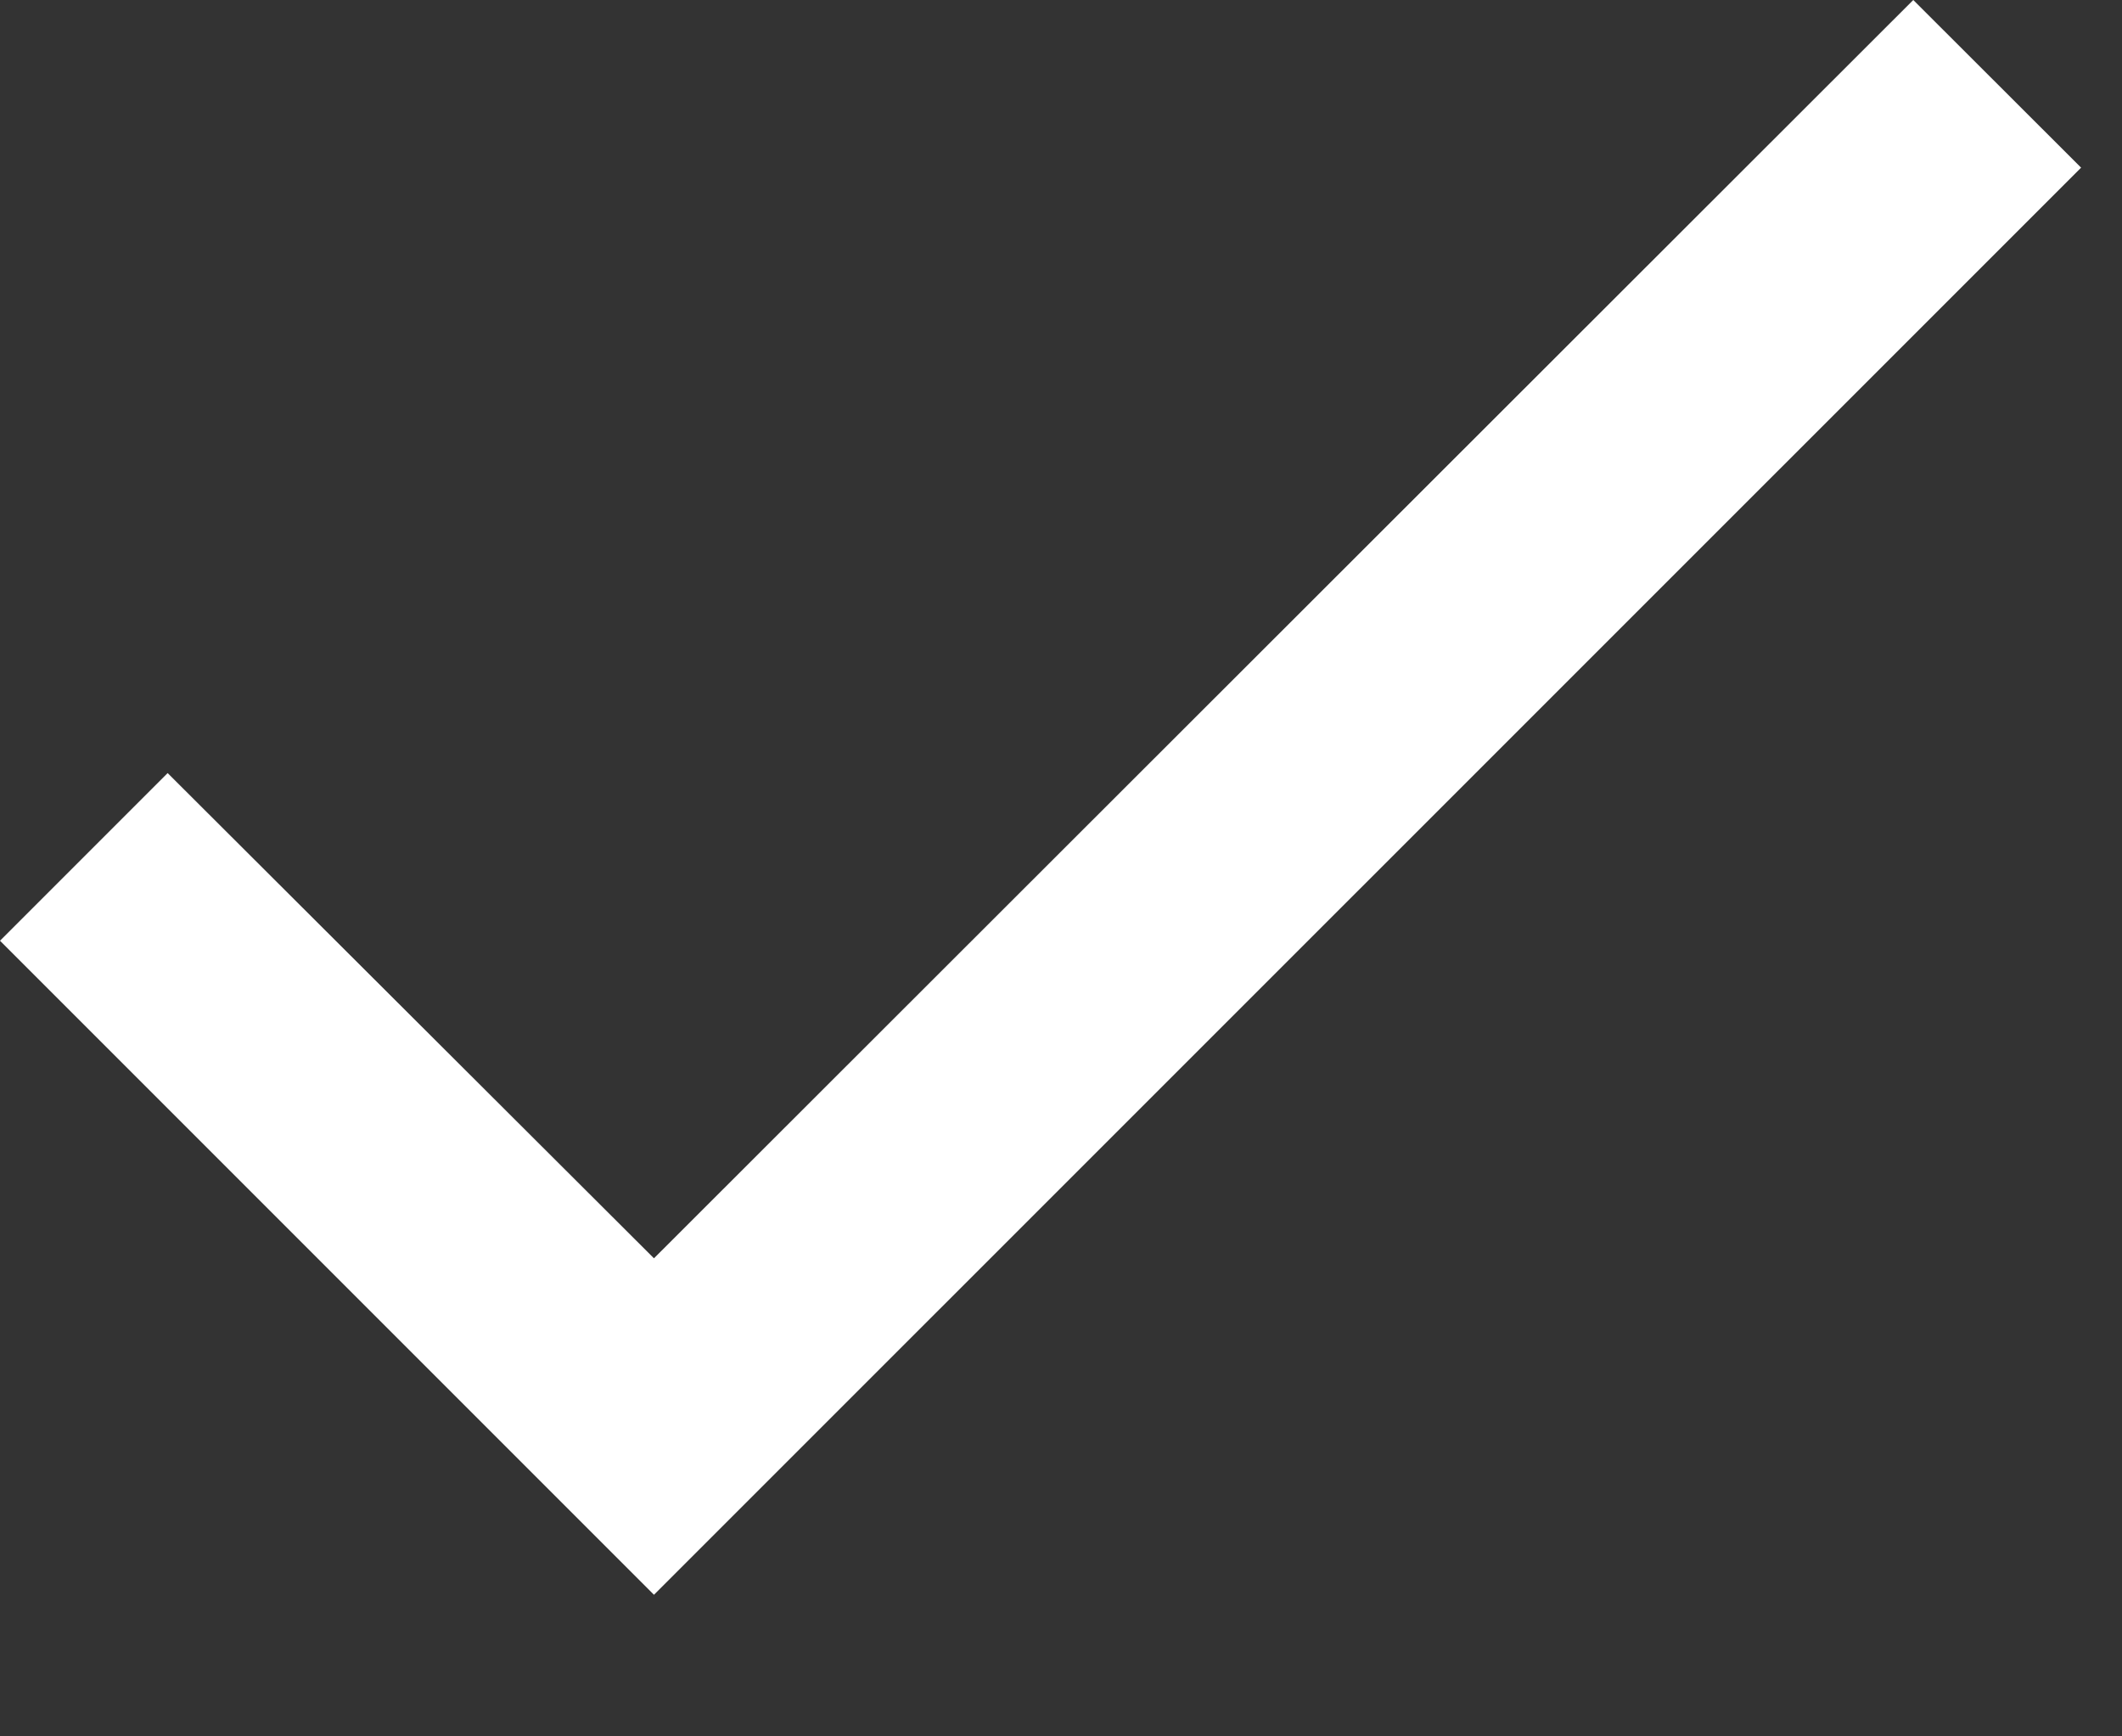
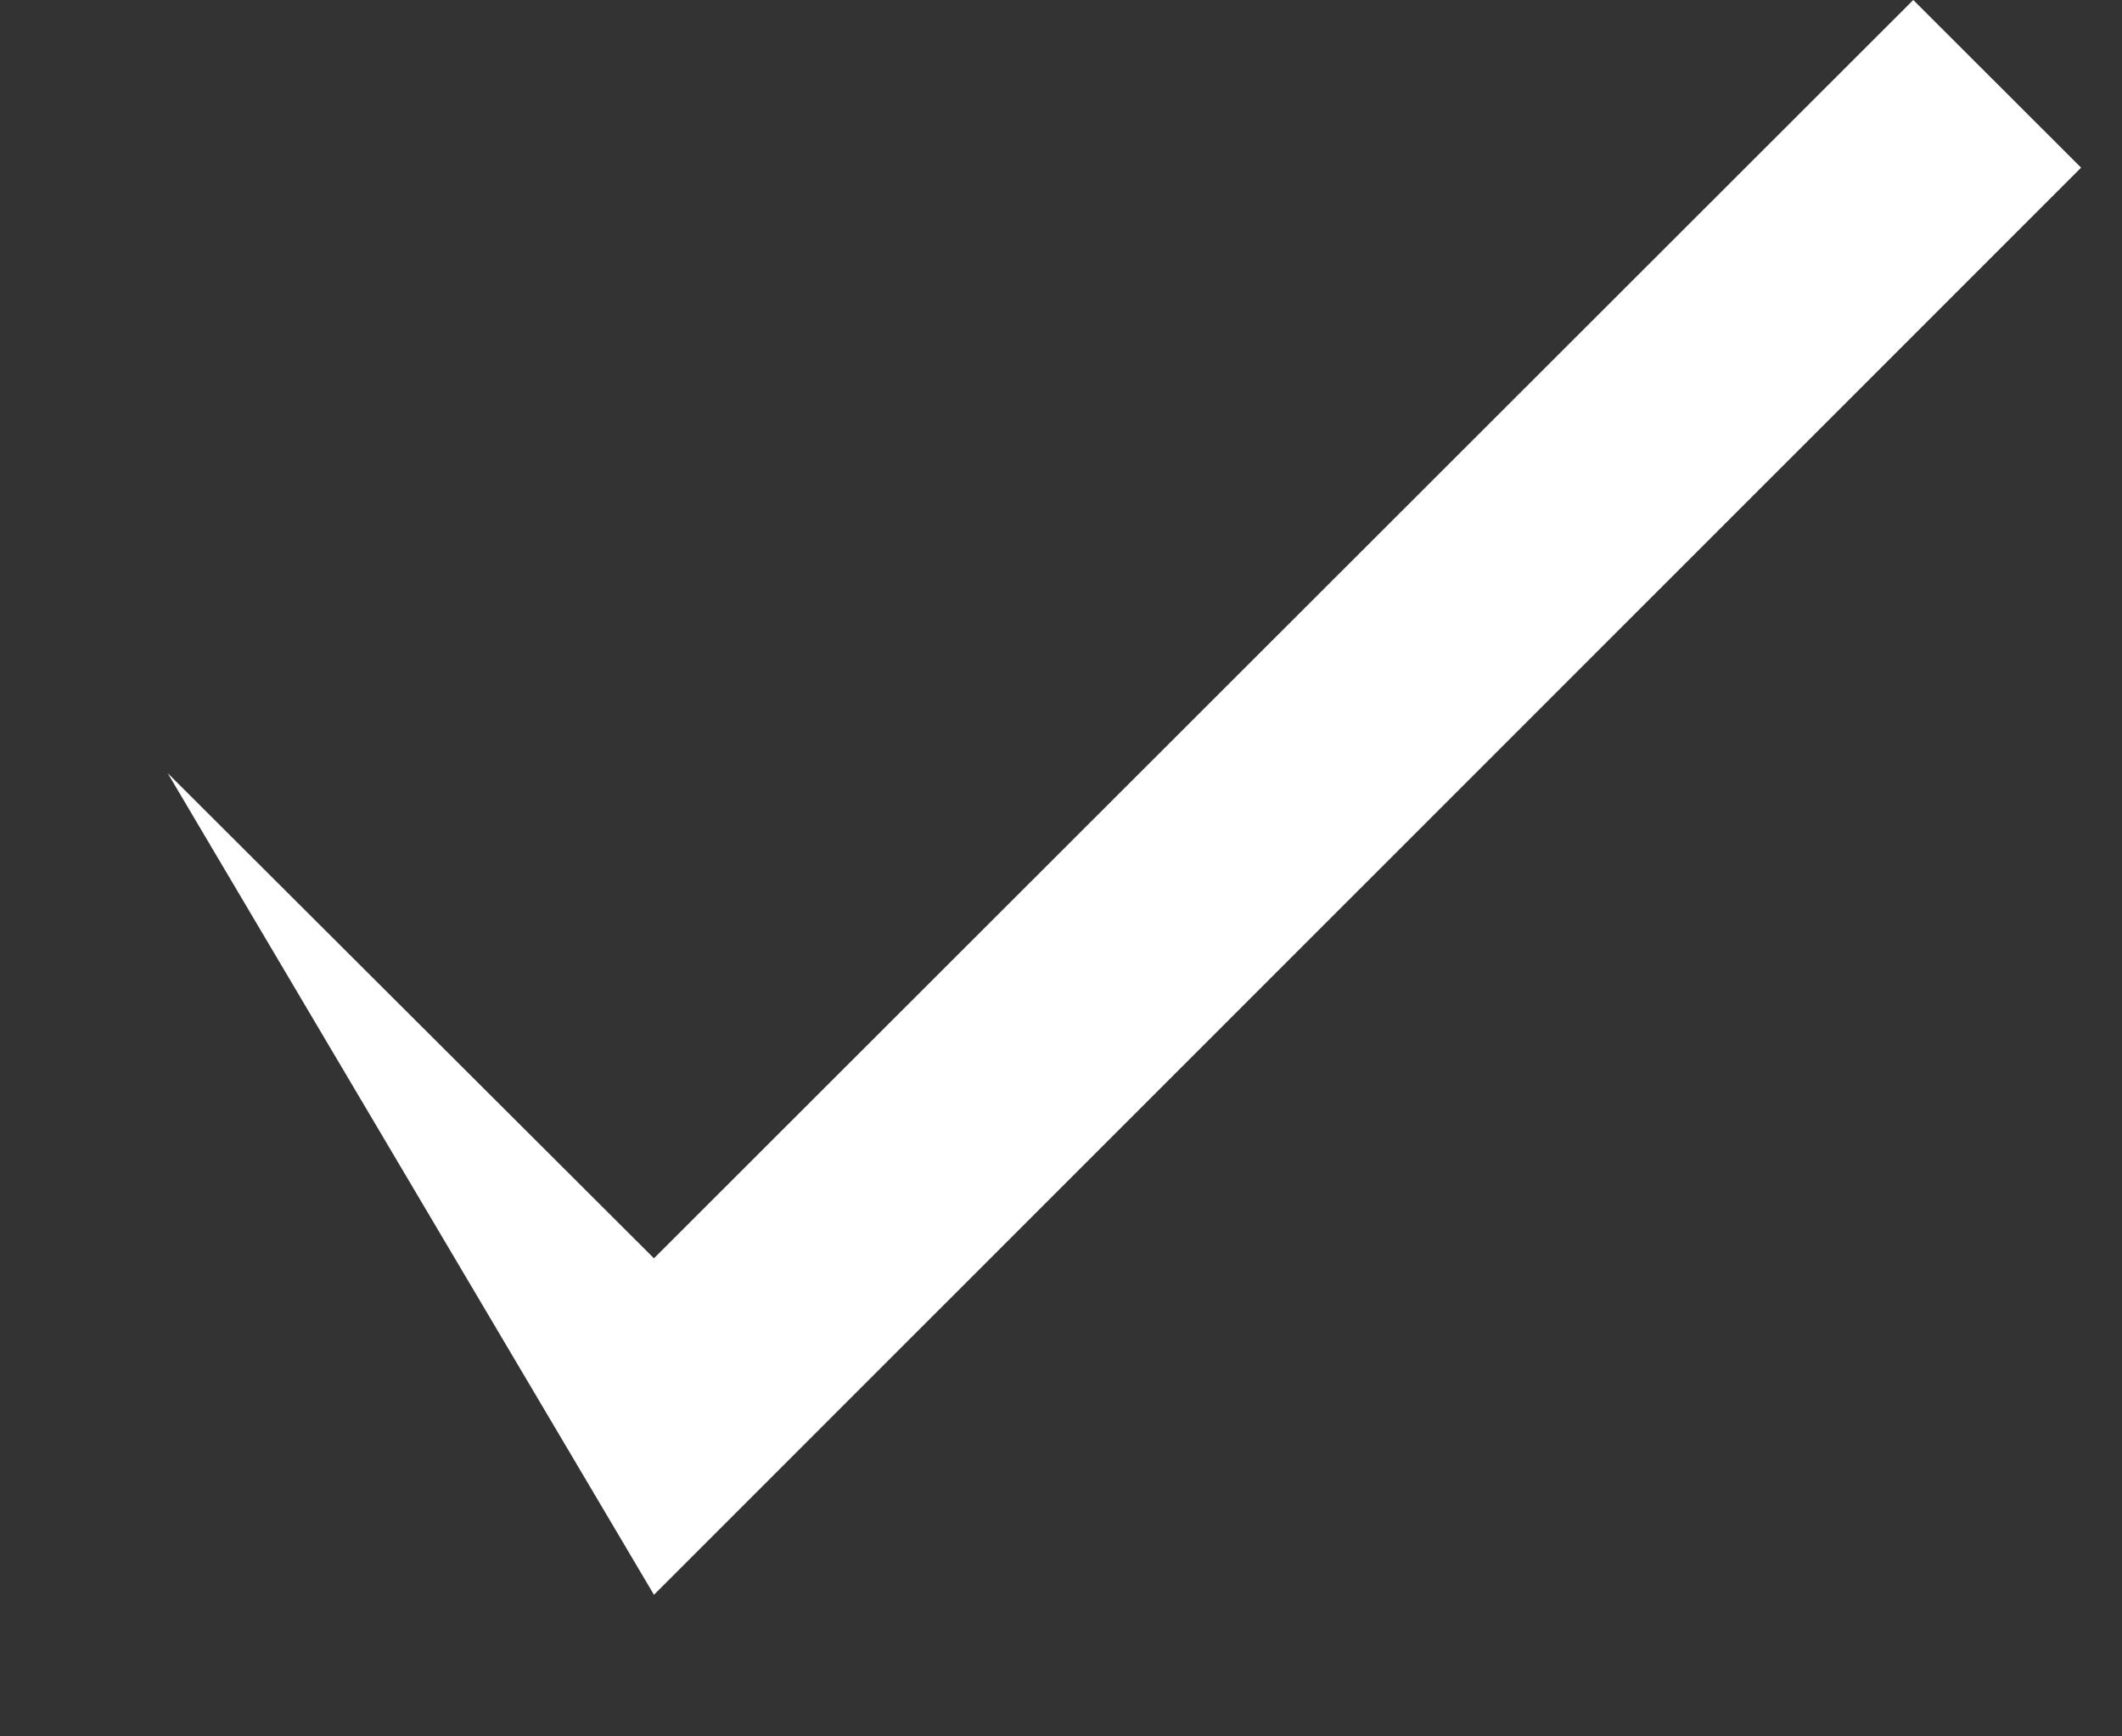
<svg xmlns="http://www.w3.org/2000/svg" fill="none" height="100%" overflow="visible" preserveAspectRatio="none" style="display: block;" viewBox="0 0 11 9" width="100%">
  <rect x="0" y="0" width="11" height="9" fill="#333333" stroke="none" />
-   <path d="M10.788 0.869L3.39 8.266L0 4.876L0.869 4.007L3.39 6.522L9.918 0L10.788 0.869Z" fill="white" id="Vector" />
+   <path d="M10.788 0.869L3.39 8.266L0.869 4.007L3.39 6.522L9.918 0L10.788 0.869Z" fill="white" id="Vector" />
</svg>